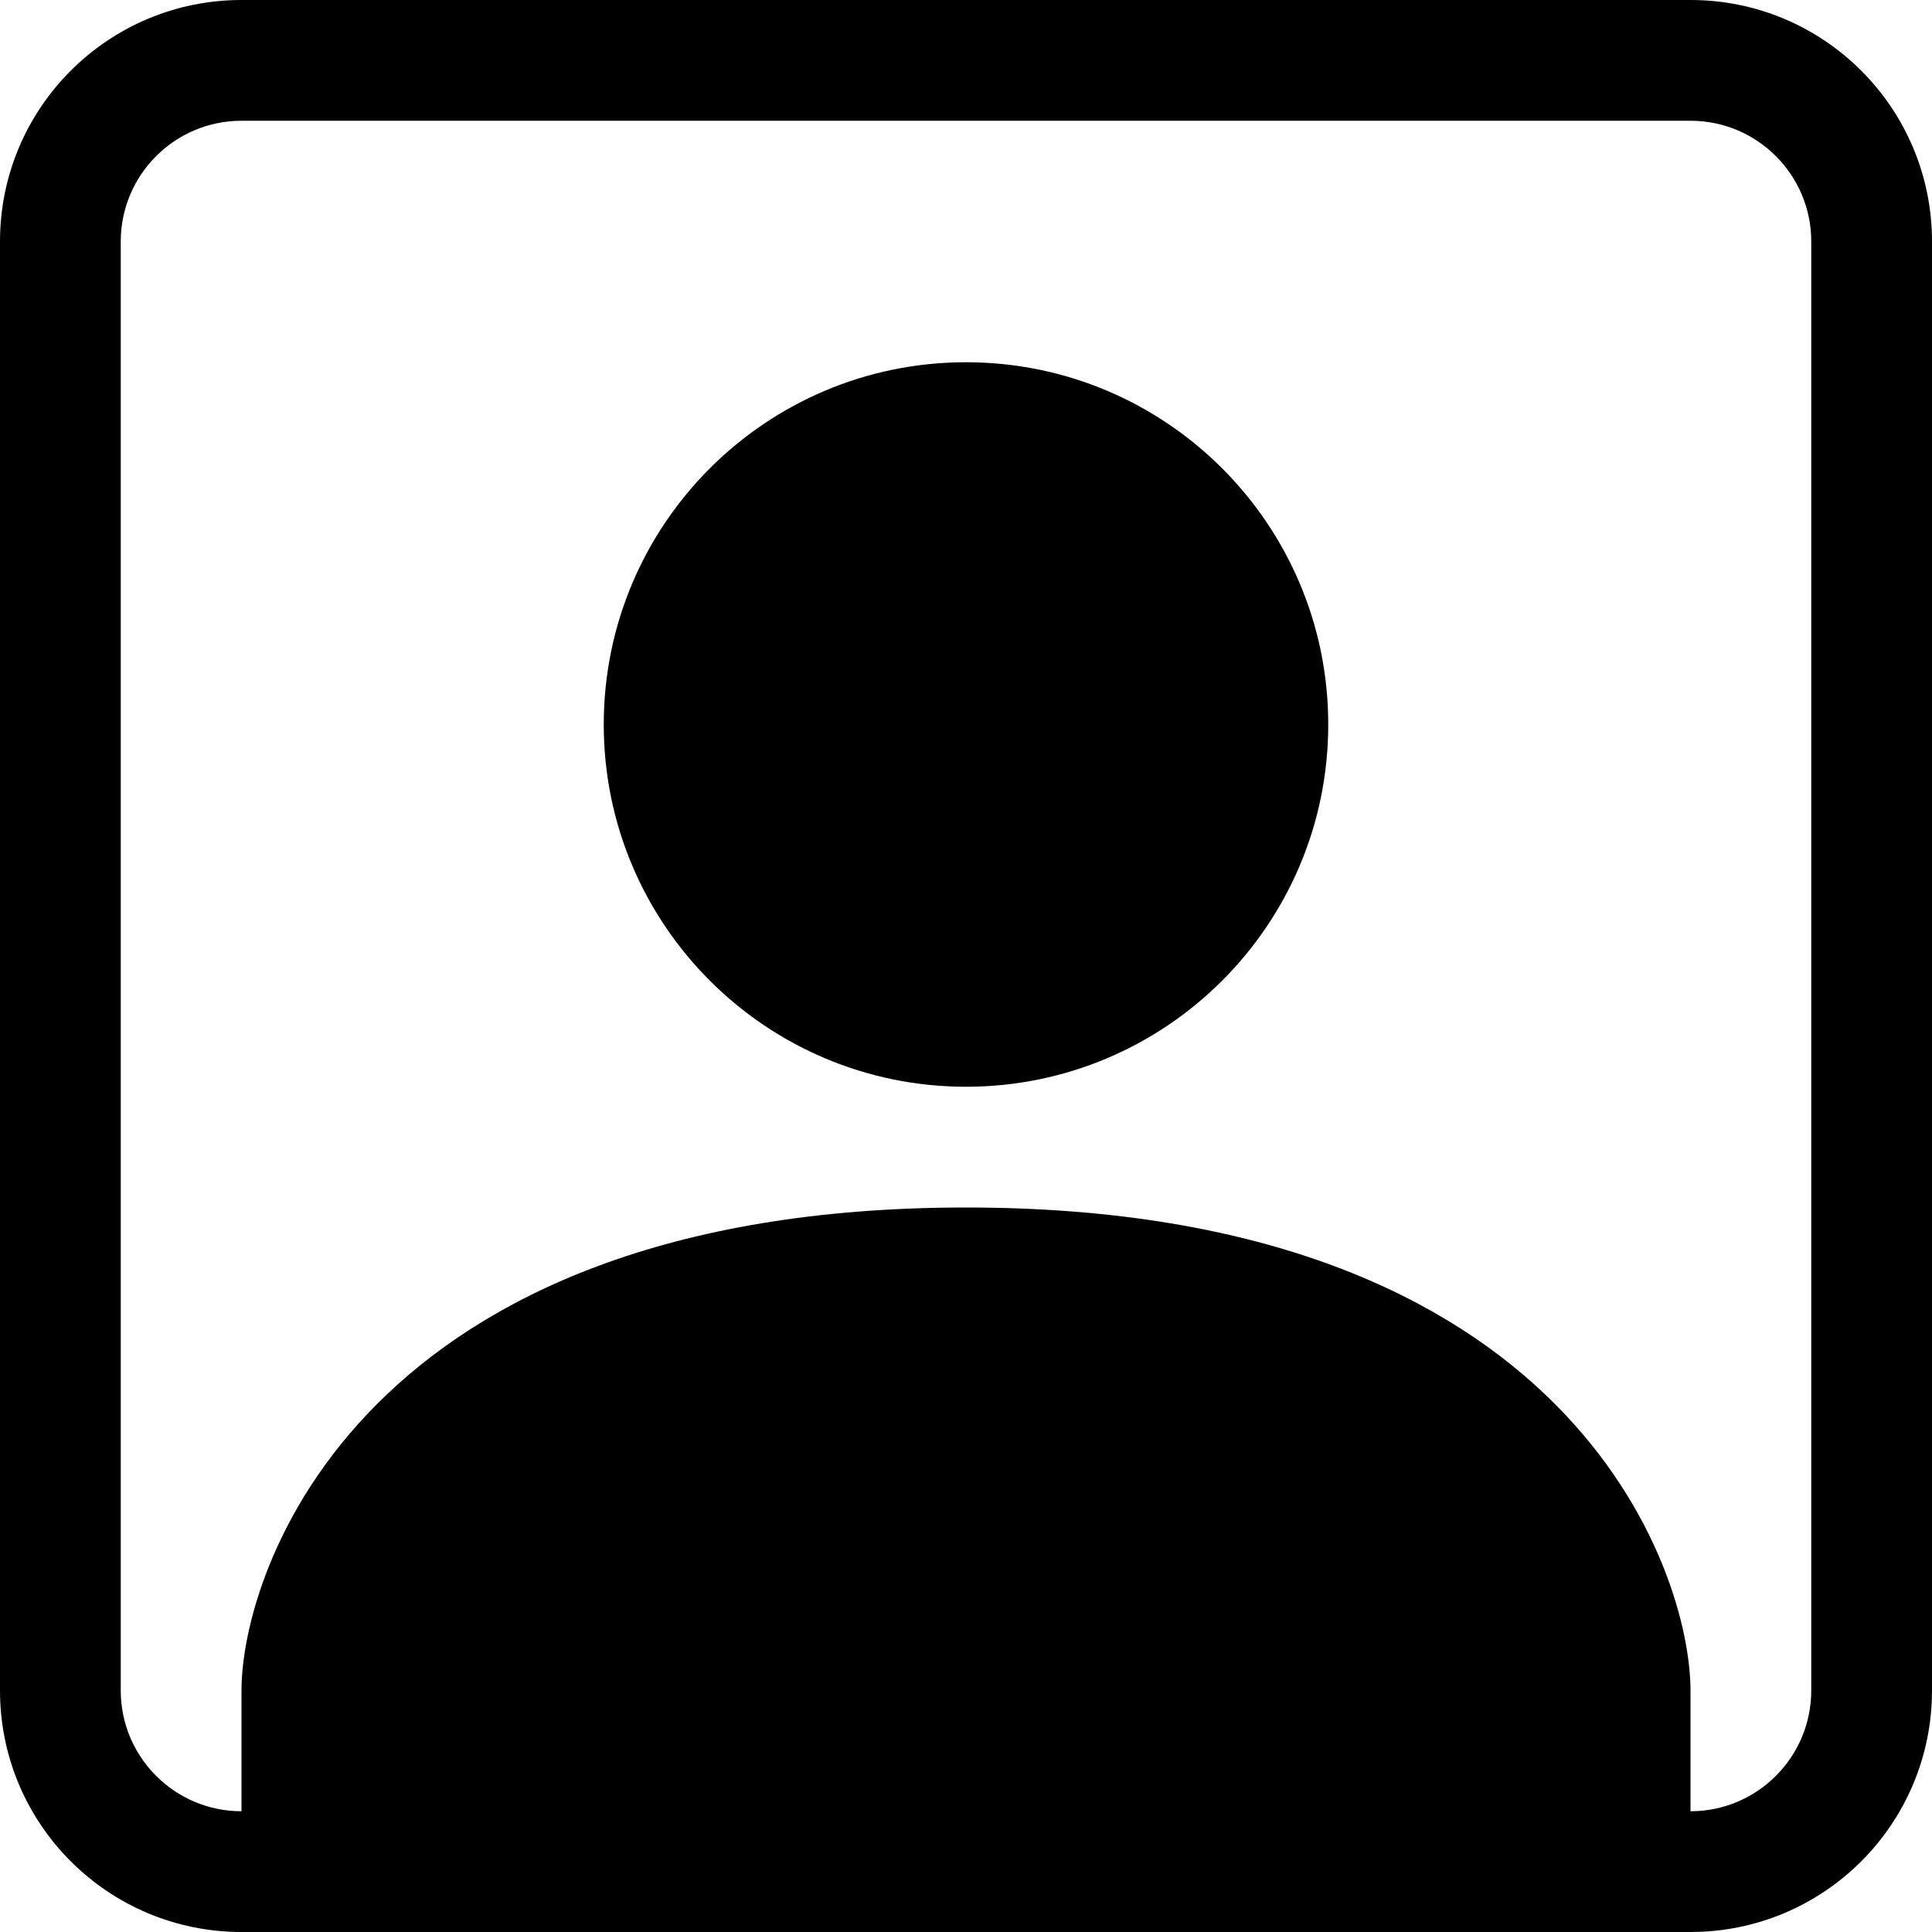
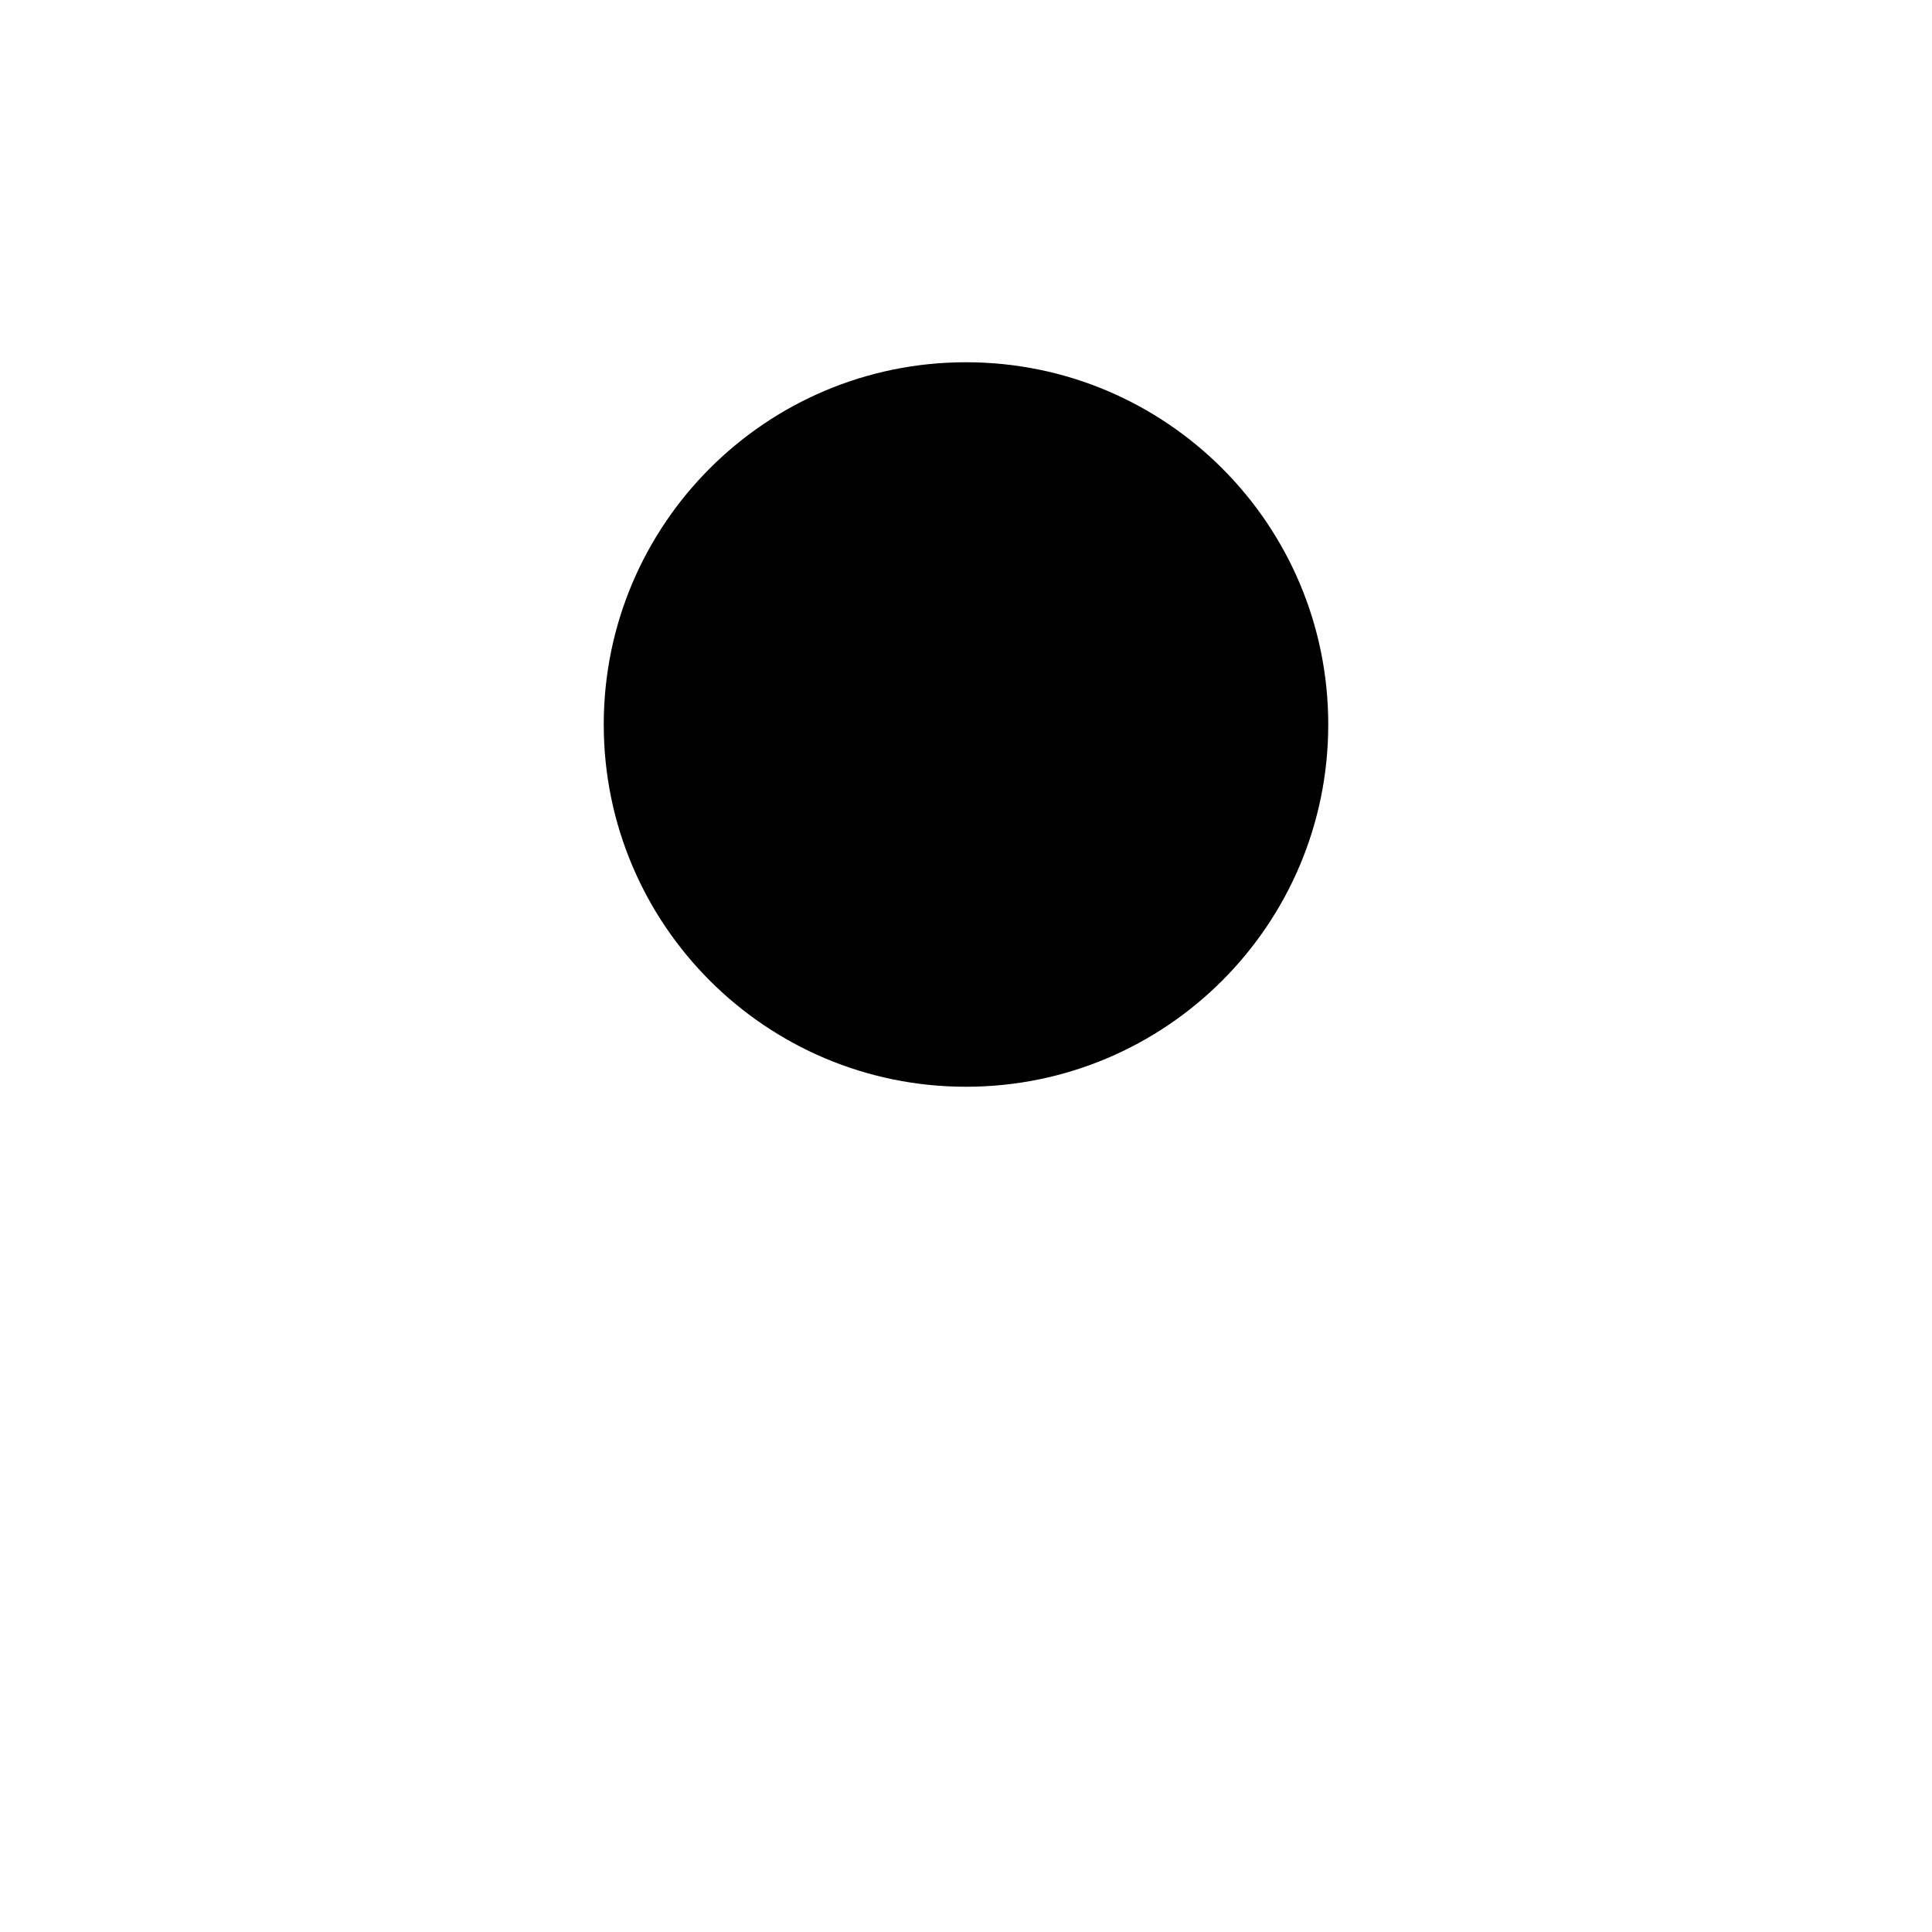
<svg xmlns="http://www.w3.org/2000/svg" width="16" height="16" viewBox="0 0 16 16" fill="none">
  <path d="M11 6C11 7.657 9.657 9 8 9C6.343 9 5 7.657 5 6C5 4.343 6.343 3 8 3C9.657 3 11 4.343 11 6Z" fill="black" />
-   <path d="M2 0C0.895 0 0 0.895 0 2V14C0 15.105 0.895 16 2 16H14C15.105 16 16 15.105 16 14V2C16 0.895 15.105 0 14 0H2ZM14 1C14.552 1 15 1.448 15 2V14C15 14.552 14.552 15 14 15V14C14 13 13 10 8 10C3 10 2 13 2 14V15C1.448 15 1 14.552 1 14V2C1 1.448 1.448 1 2 1H14Z" fill="black" />
</svg>